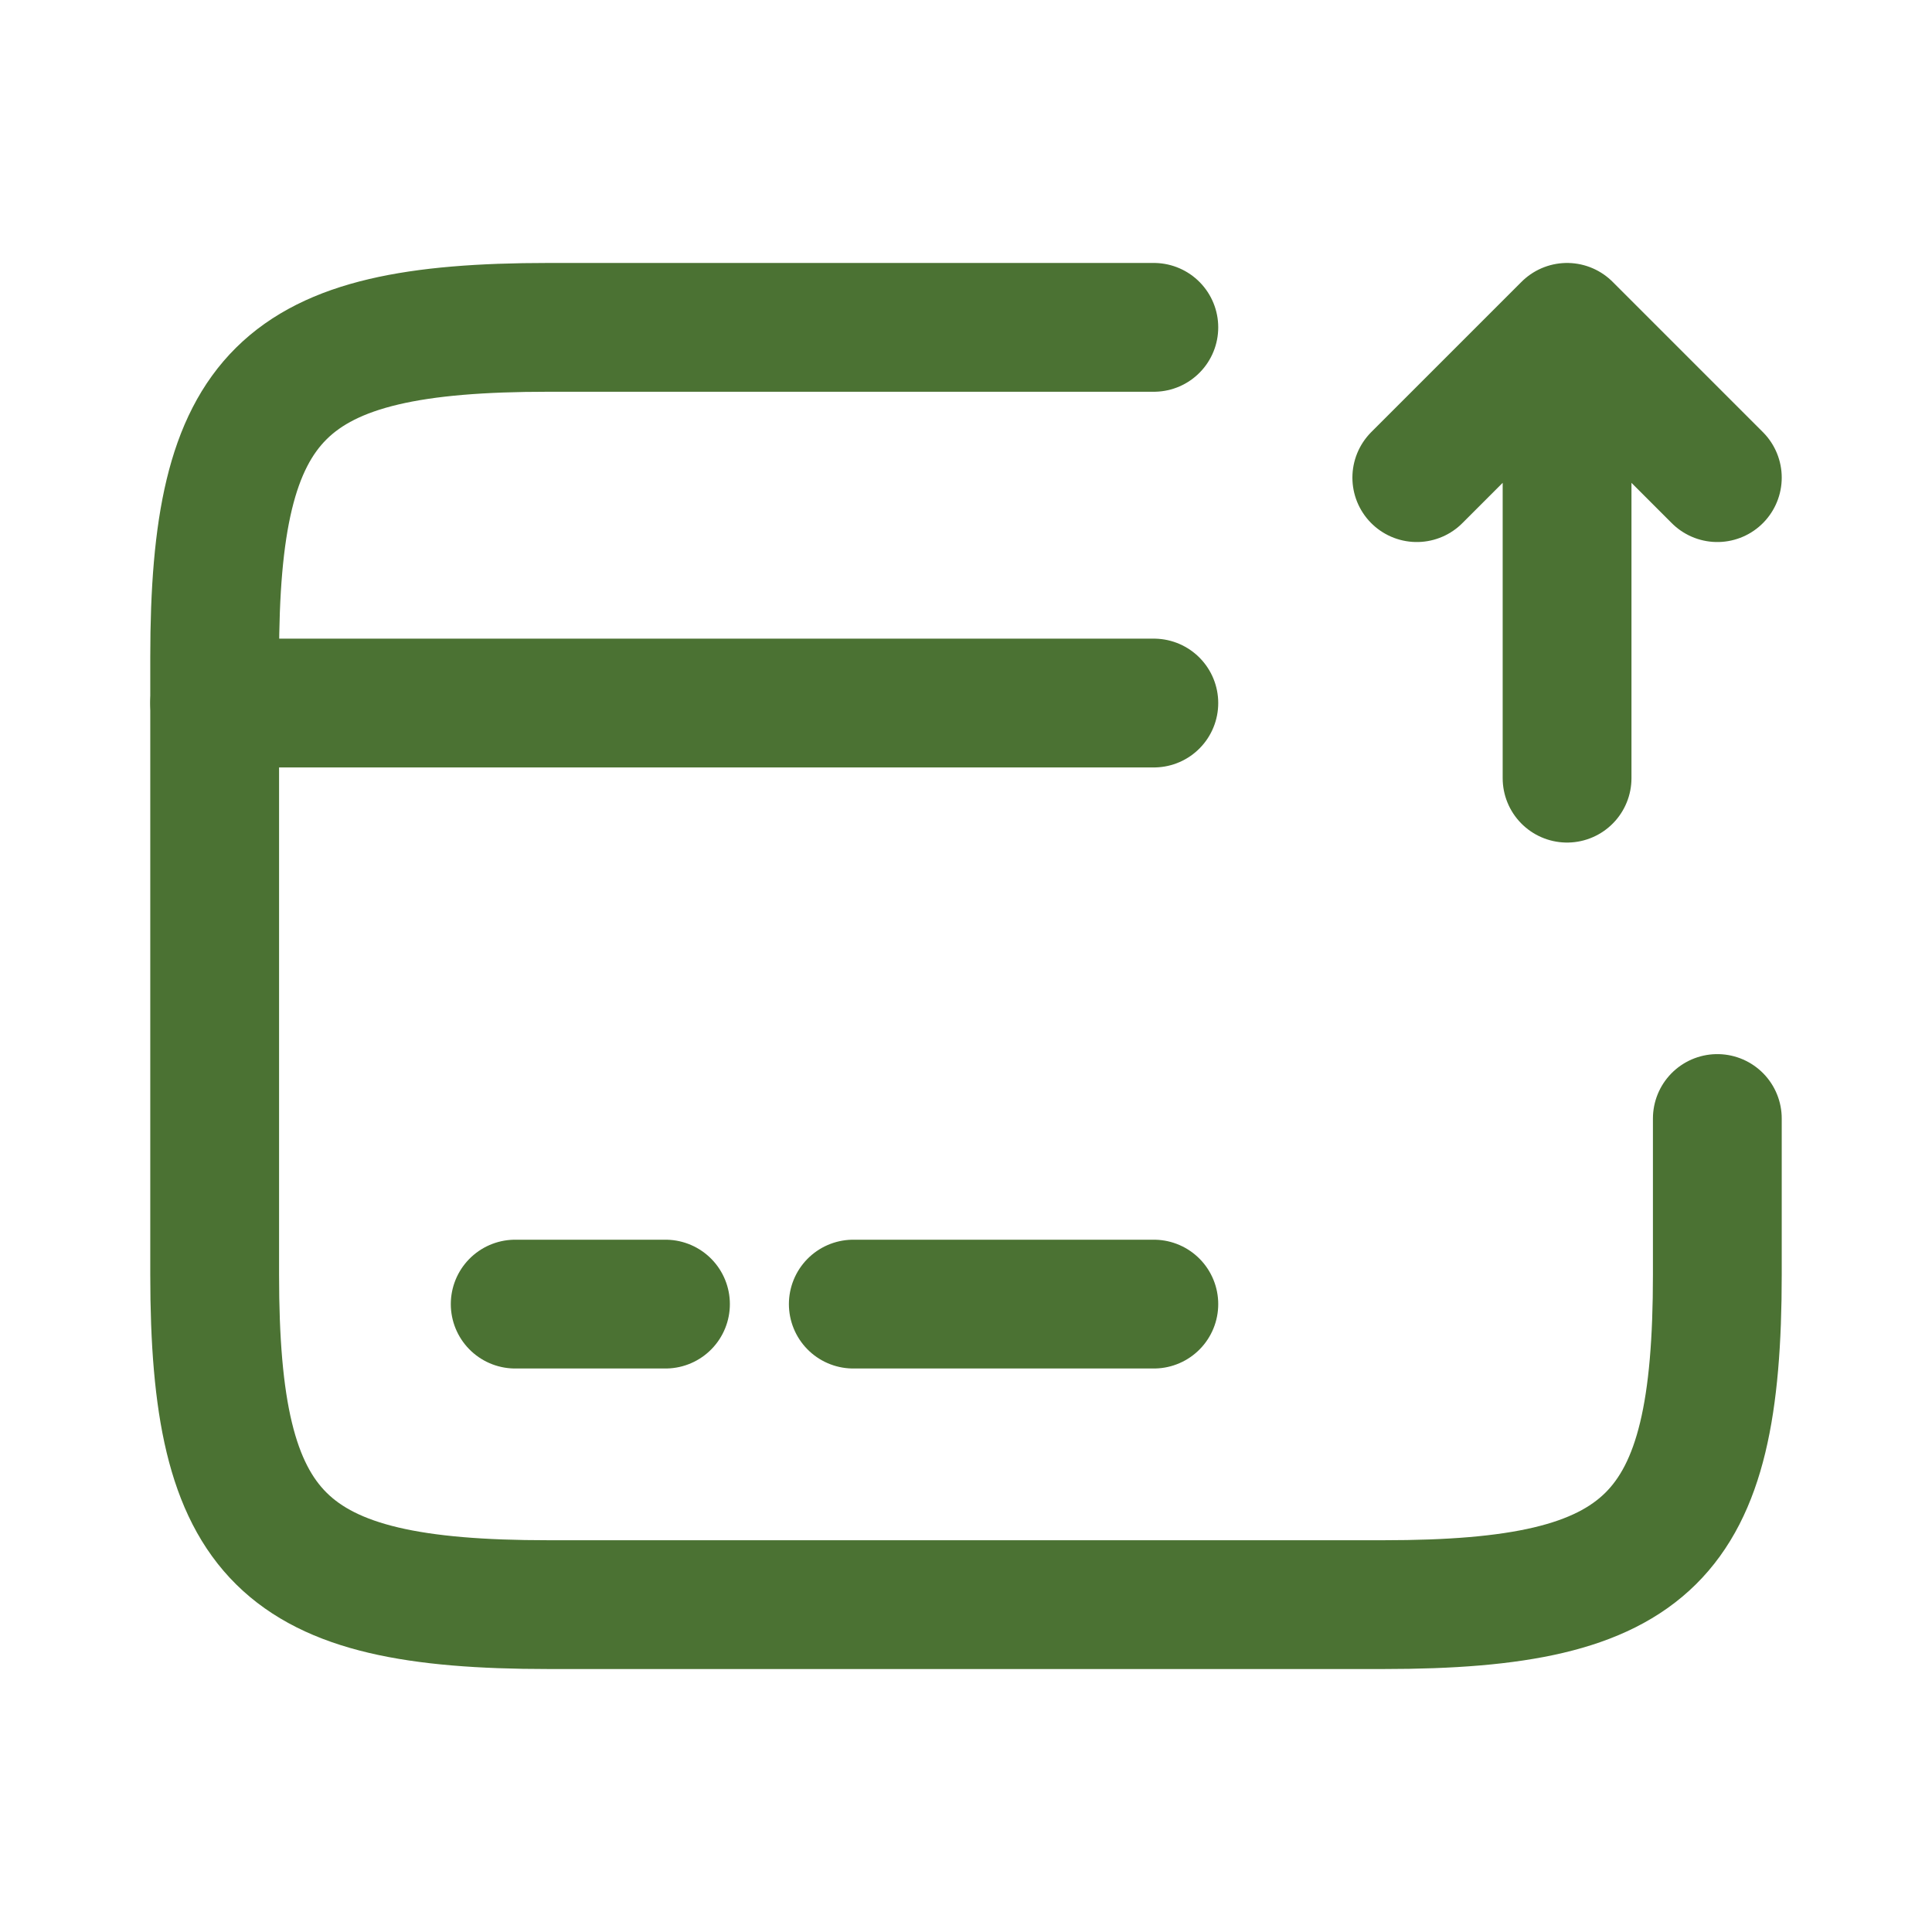
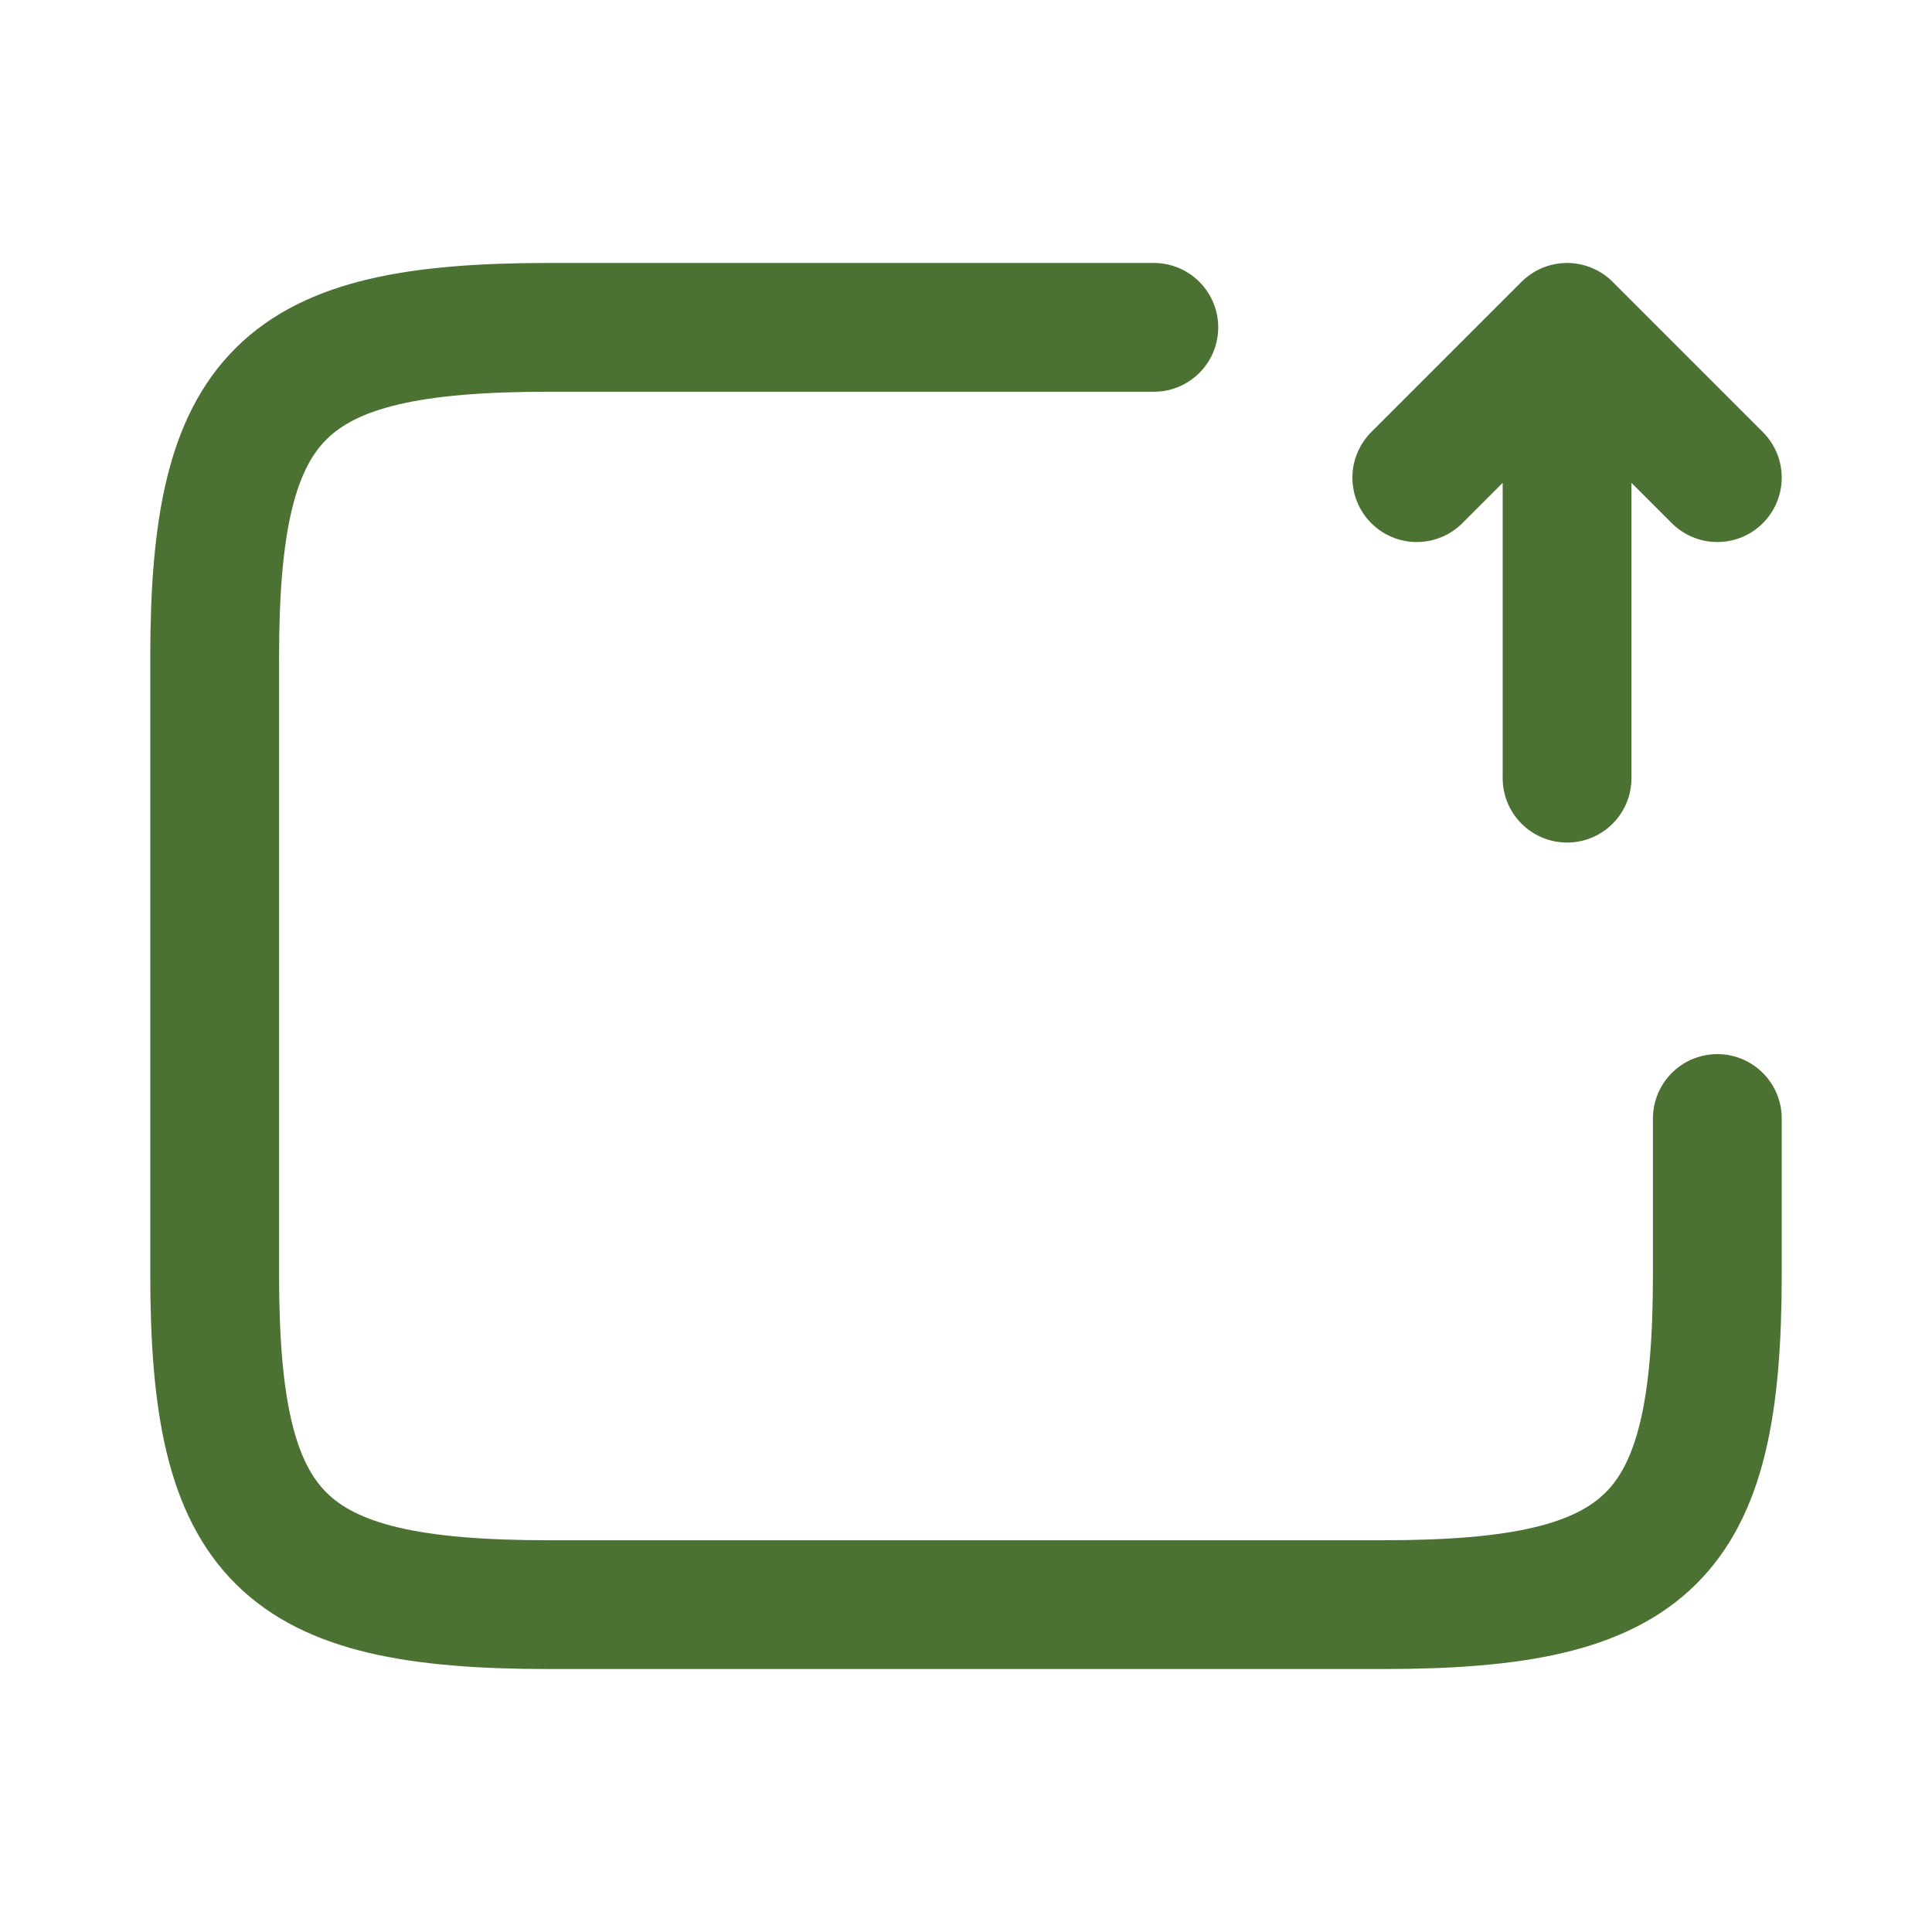
<svg xmlns="http://www.w3.org/2000/svg" width="150" height="150" fill="none">
-   <path stroke="#4B7233" stroke-linecap="round" stroke-linejoin="round" stroke-miterlimit="10" stroke-width="10" d="M16.667 54.584h72.916M40 101.25h11.667M66.25 101.25h23.333" />
  <path stroke="#4B7233" stroke-linecap="round" stroke-linejoin="round" stroke-width="10" d="M133.333 86.841v12.133c0 20.475-5.192 25.609-25.9 25.609H42.567c-20.709 0-25.9-5.134-25.9-25.609v-47.95c0-20.475 5.191-25.608 25.9-25.608h47.016M121.667 60.416v-35l11.666 11.667M121.667 25.416 110 37.083" />
</svg>